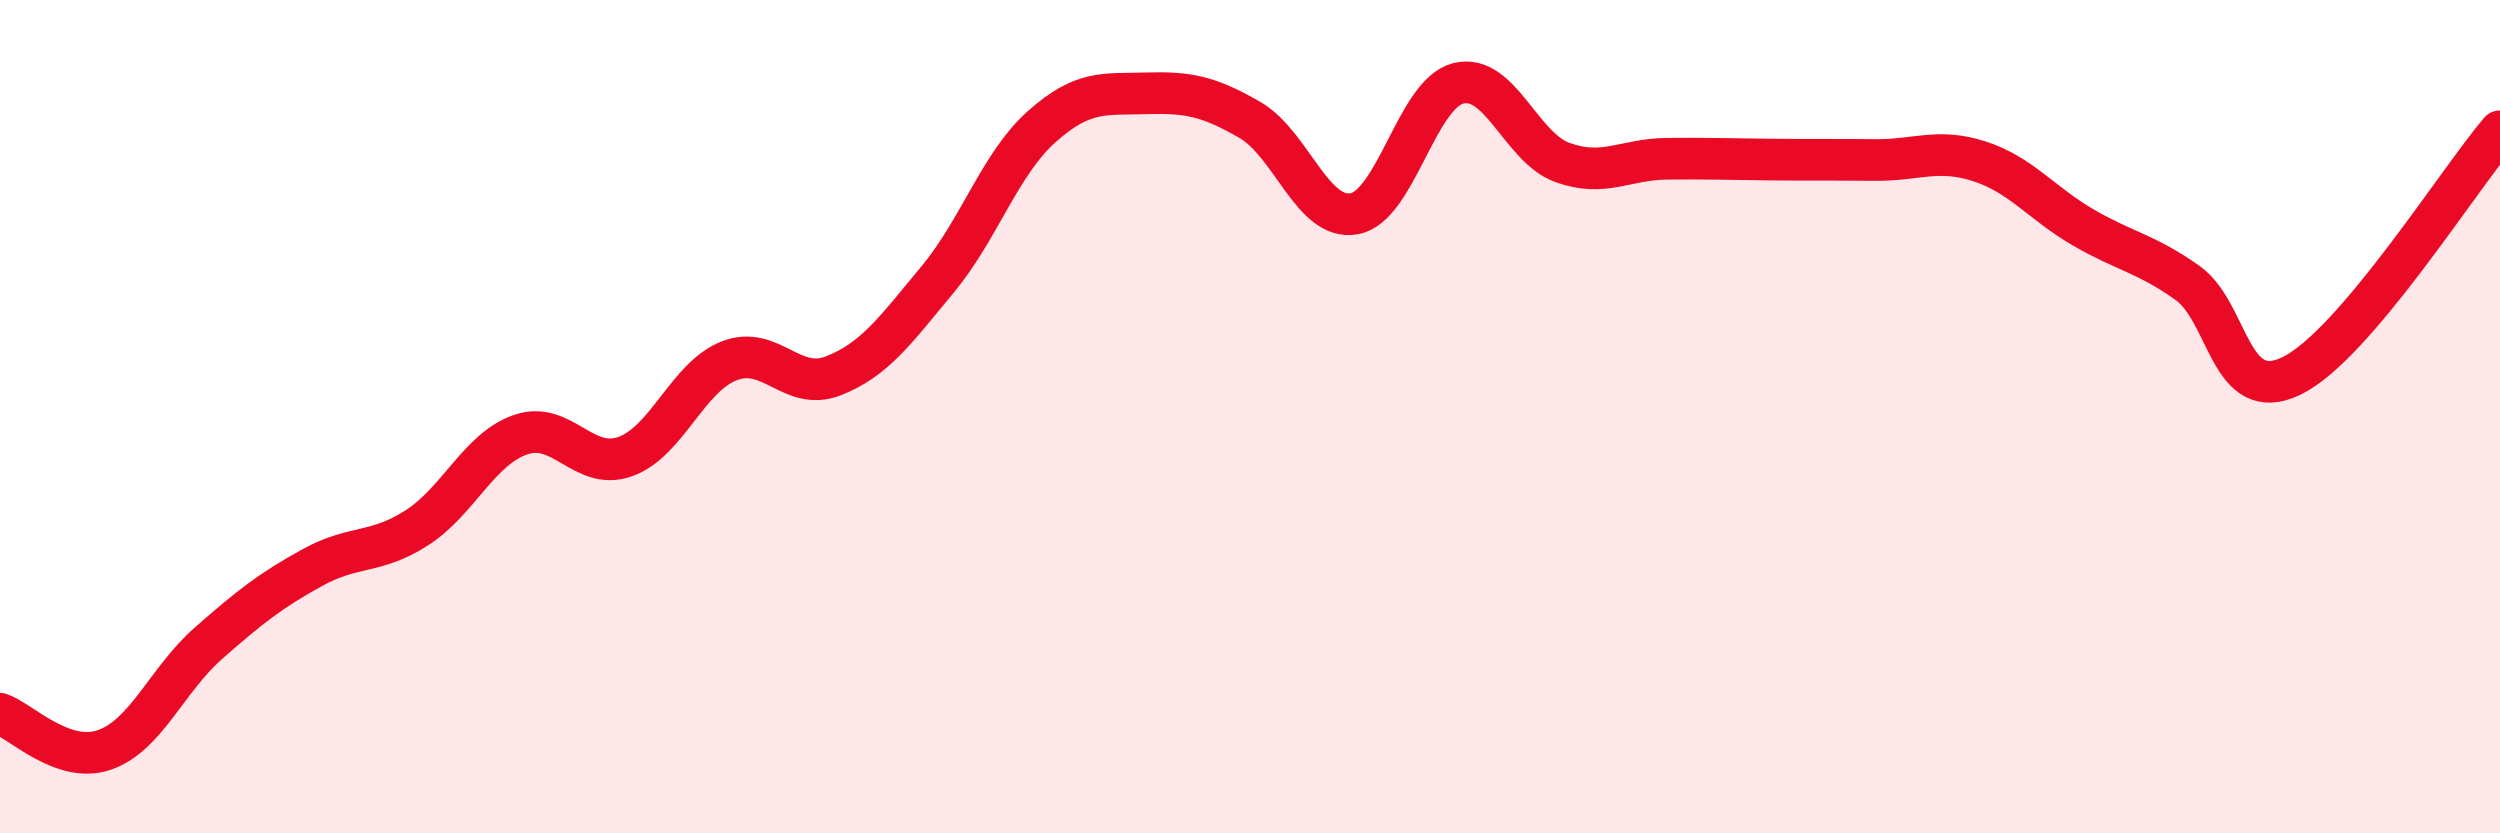
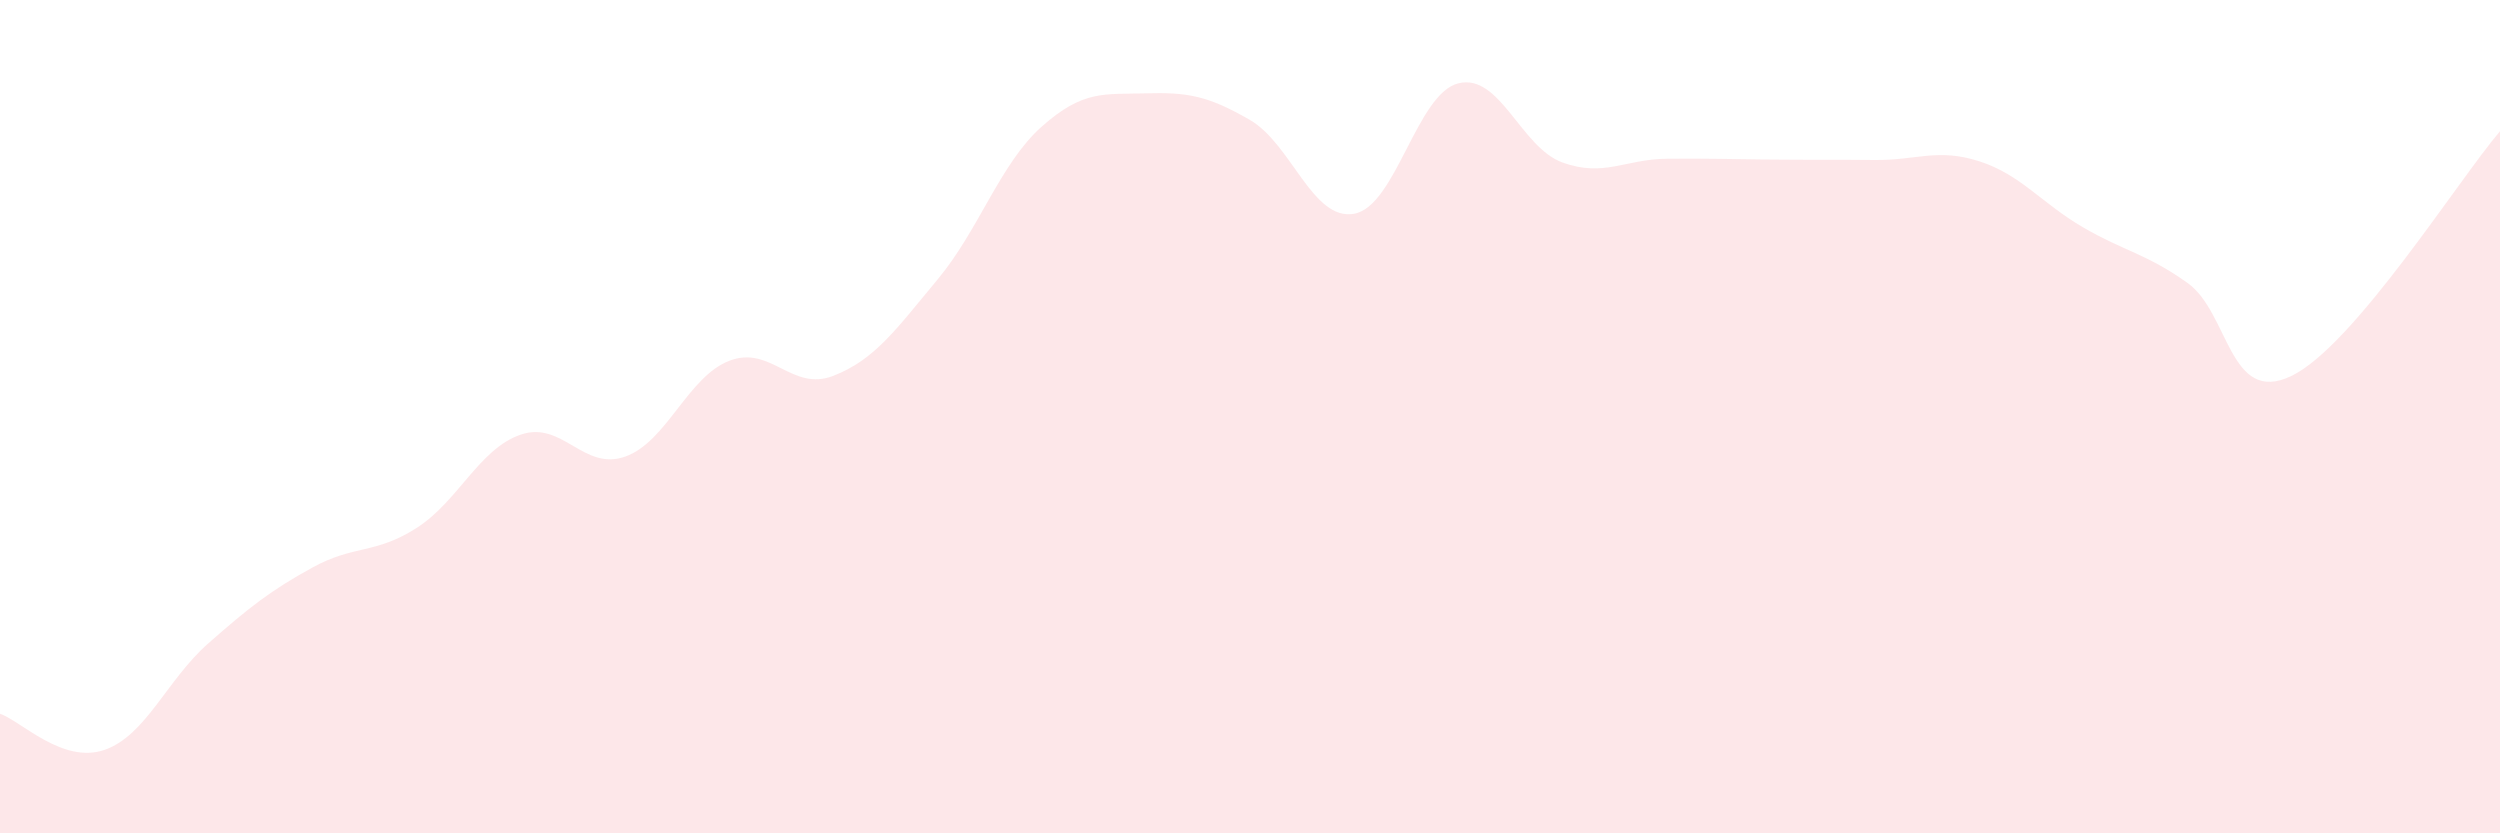
<svg xmlns="http://www.w3.org/2000/svg" width="60" height="20" viewBox="0 0 60 20">
  <path d="M 0,17.13 C 0.5,17.3 1.5,18.34 2.5,18 C 3.5,17.66 4,16.32 5,15.44 C 6,14.56 6.5,14.17 7.5,13.62 C 8.5,13.07 9,13.31 10,12.67 C 11,12.03 11.5,10.77 12.5,10.43 C 13.5,10.09 14,11.31 15,10.96 C 16,10.61 16.5,9.05 17.5,8.66 C 18.5,8.27 19,9.41 20,9.02 C 21,8.63 21.5,7.91 22.5,6.71 C 23.5,5.51 24,3.93 25,3.04 C 26,2.15 26.5,2.27 27.5,2.24 C 28.5,2.21 29,2.3 30,2.88 C 31,3.46 31.5,5.31 32.5,5.13 C 33.5,4.95 34,2.25 35,2 C 36,1.75 36.5,3.54 37.5,3.9 C 38.5,4.26 39,3.82 40,3.81 C 41,3.8 41.5,3.82 42.5,3.83 C 43.5,3.84 44,3.83 45,3.84 C 46,3.85 46.5,3.55 47.5,3.87 C 48.5,4.19 49,4.88 50,5.46 C 51,6.04 51.5,6.08 52.5,6.79 C 53.5,7.5 53.5,9.75 55,9.02 C 56.5,8.29 59,4.32 60,3.15L60 20L0 20Z" fill="#EB0A25" opacity="0.1" stroke-linecap="round" stroke-linejoin="round" />
-   <path d="M 0,17.13 C 0.5,17.3 1.5,18.34 2.5,18 C 3.5,17.66 4,16.32 5,15.44 C 6,14.56 6.5,14.17 7.5,13.62 C 8.5,13.07 9,13.31 10,12.67 C 11,12.03 11.5,10.77 12.5,10.43 C 13.5,10.09 14,11.31 15,10.96 C 16,10.61 16.5,9.05 17.5,8.66 C 18.5,8.27 19,9.41 20,9.02 C 21,8.63 21.5,7.91 22.5,6.71 C 23.5,5.51 24,3.93 25,3.04 C 26,2.15 26.5,2.27 27.5,2.24 C 28.5,2.21 29,2.3 30,2.88 C 31,3.46 31.5,5.31 32.5,5.13 C 33.5,4.95 34,2.25 35,2 C 36,1.75 36.5,3.54 37.5,3.9 C 38.5,4.26 39,3.82 40,3.81 C 41,3.8 41.5,3.82 42.5,3.83 C 43.5,3.84 44,3.83 45,3.84 C 46,3.85 46.5,3.55 47.5,3.87 C 48.5,4.19 49,4.88 50,5.46 C 51,6.04 51.5,6.08 52.5,6.79 C 53.5,7.5 53.5,9.75 55,9.02 C 56.5,8.29 59,4.32 60,3.15" stroke="#EB0A25" stroke-width="1" fill="none" stroke-linecap="round" stroke-linejoin="round" />
</svg>